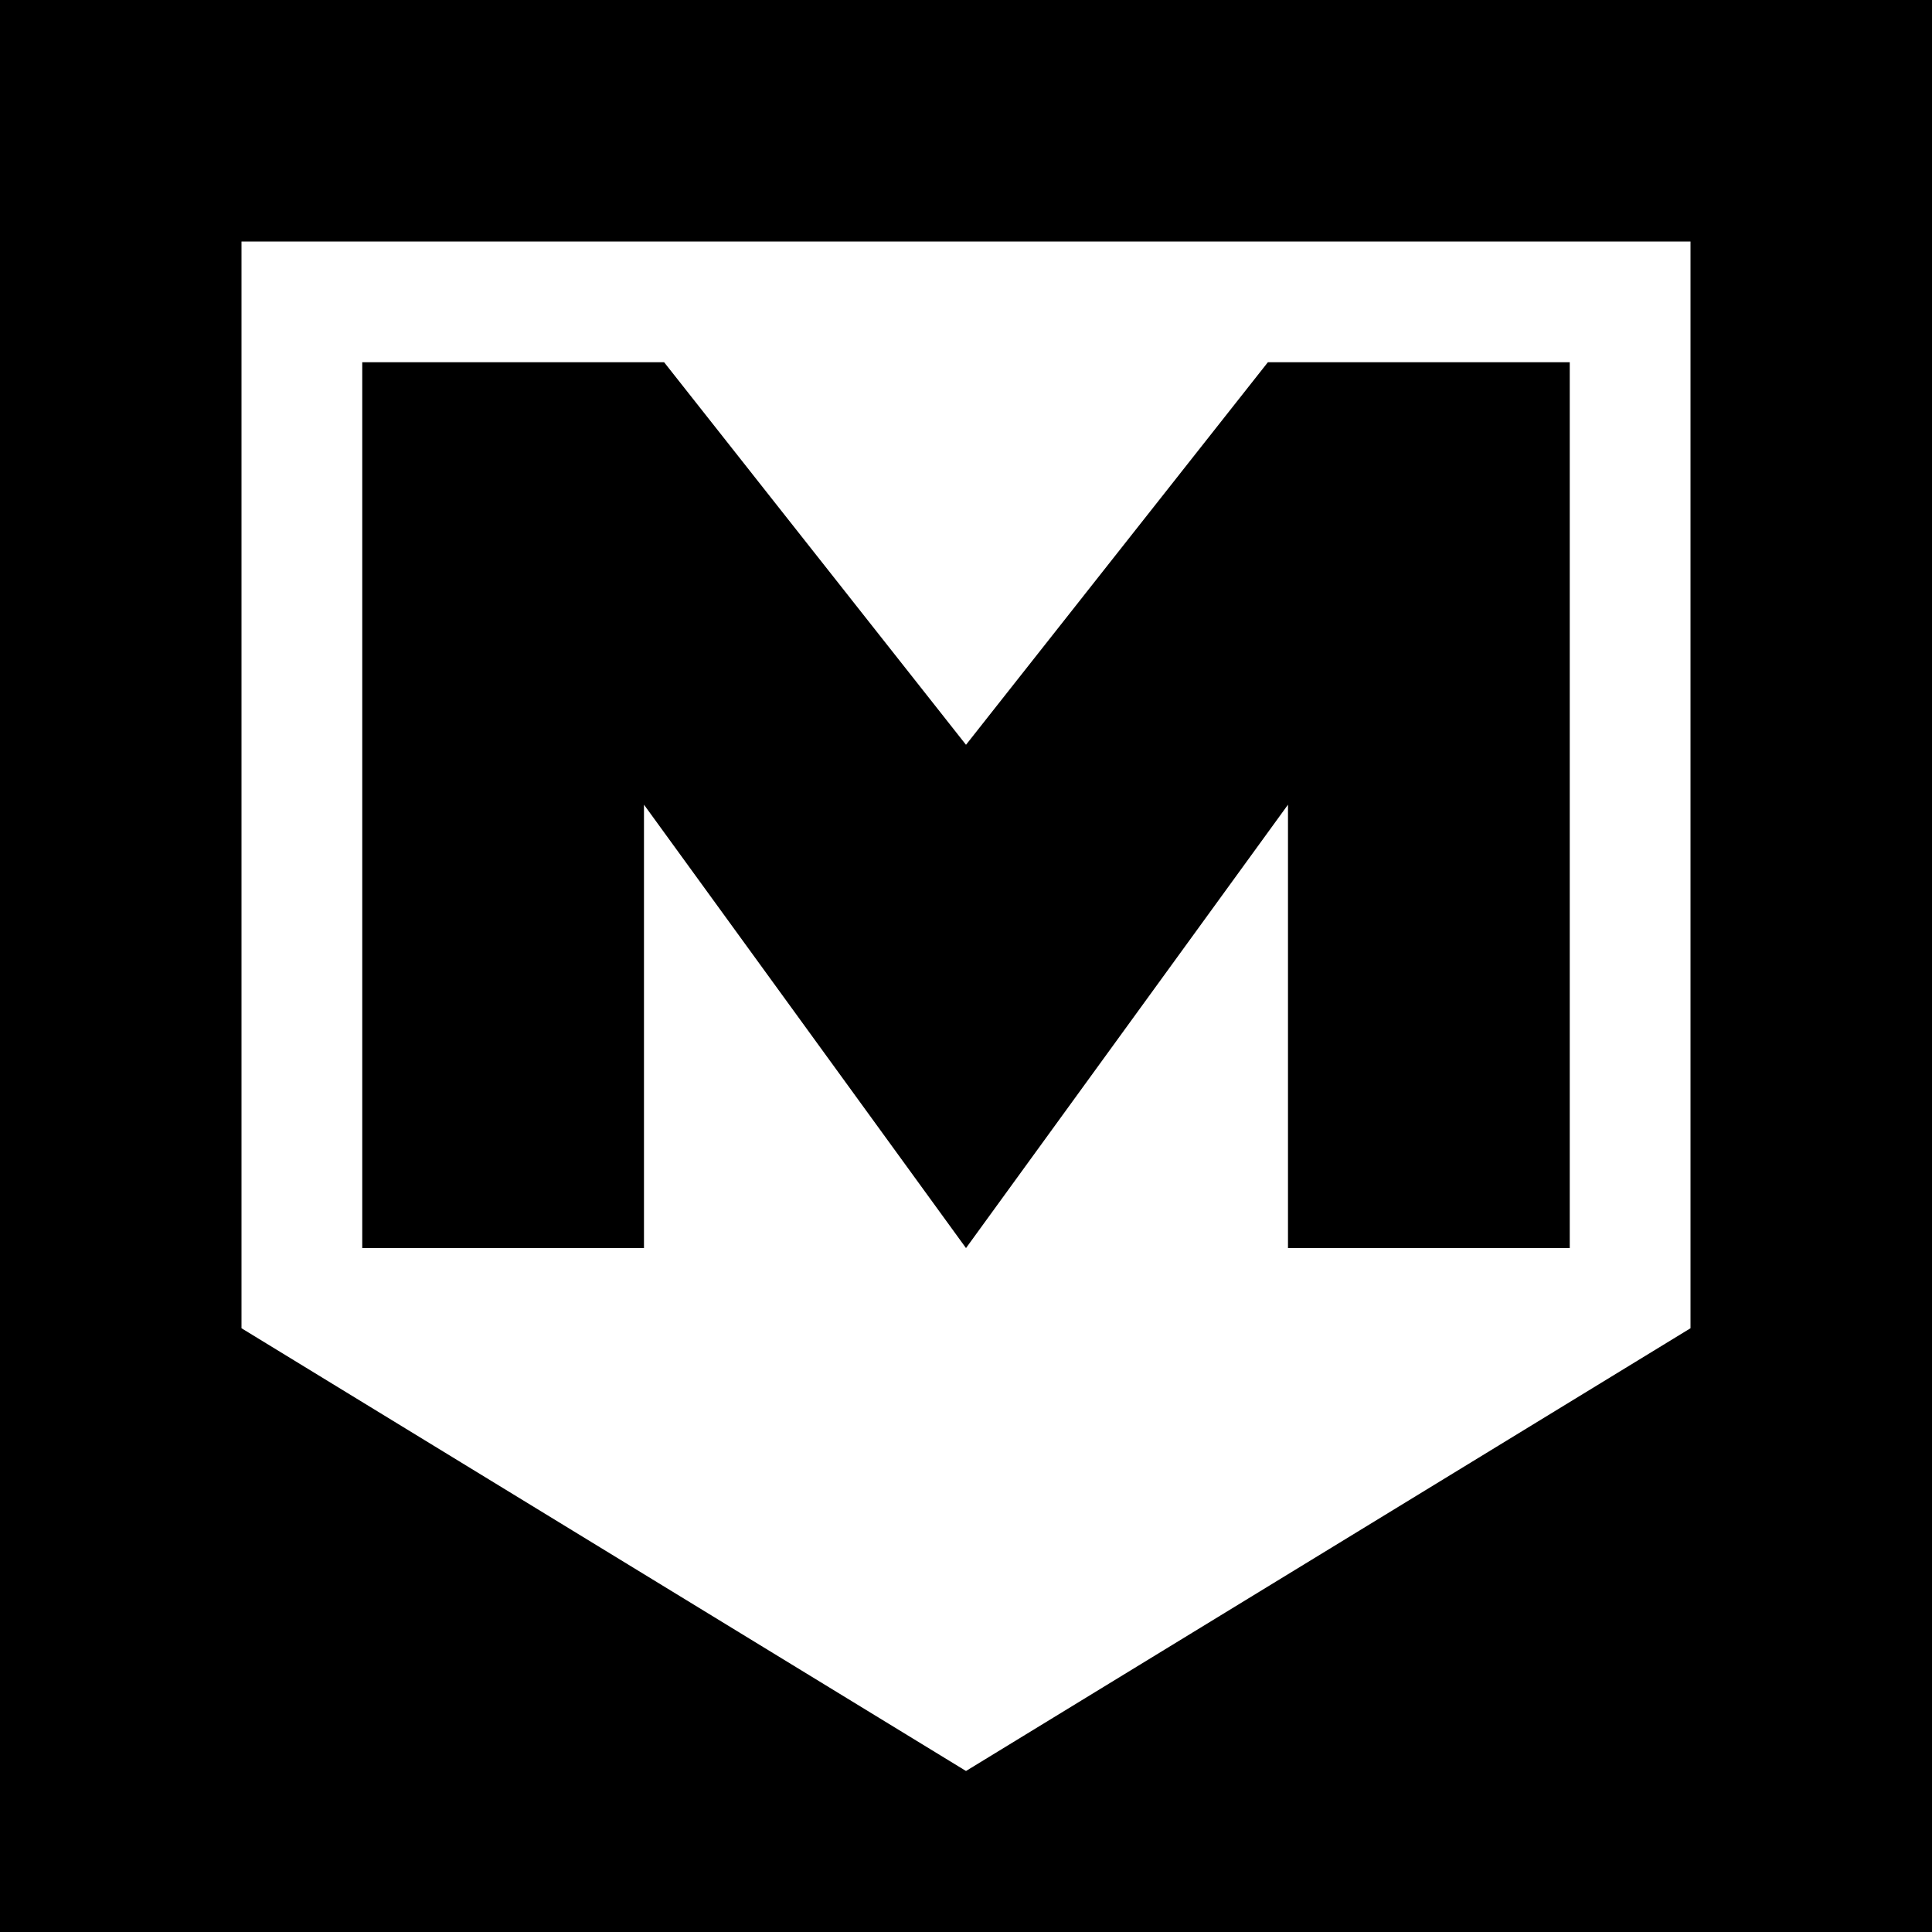
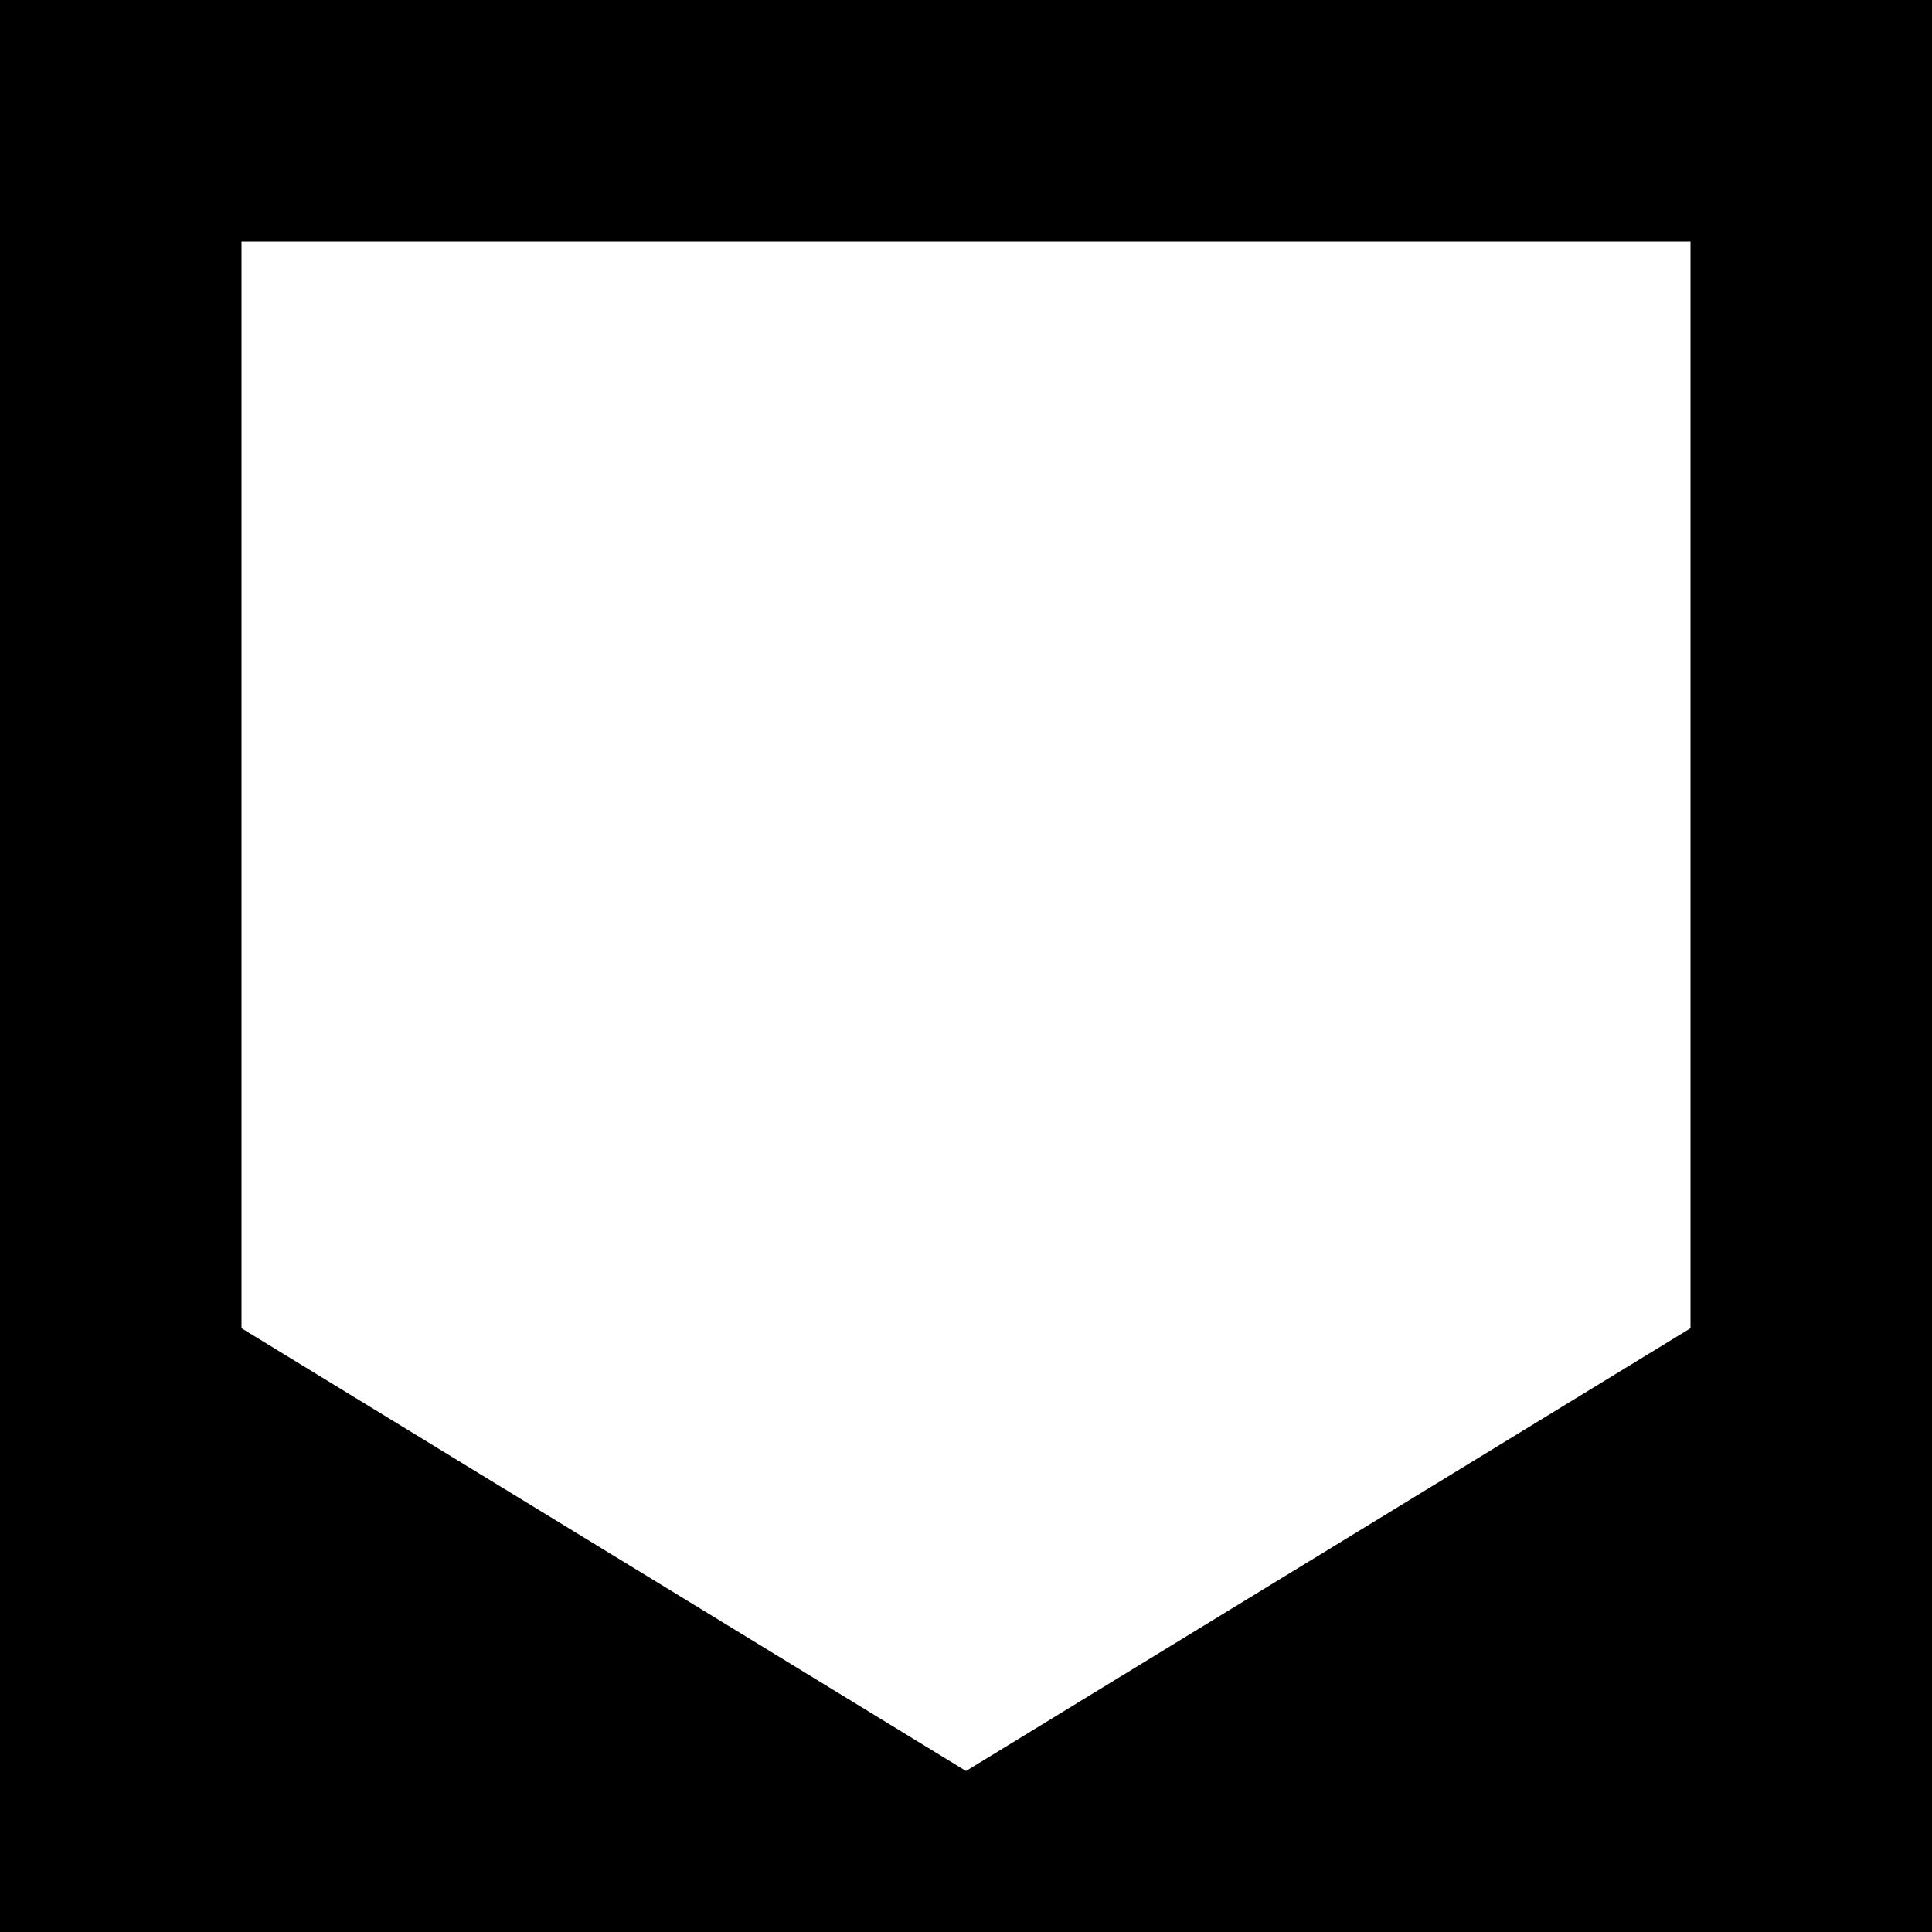
<svg xmlns="http://www.w3.org/2000/svg" width="500" height="500">
  <title>BKV metro</title>
  <g fill="black">
    <rect x="0" Y="0" width="500" height="500" />
    <path d="M 437.5,62.5 V 343.75 L 250,458.33 62.5,343.75 V 62.5 Z" fill="white" />
-     <path d="M 93.75,93.75 H 171.875 L 250,192.75 328.125,93.75 H 406.25 V 323 H 333.33 V 208.25 L 250,323 166.66,208.25 V 323 H 93.75" />
  </g>
</svg>